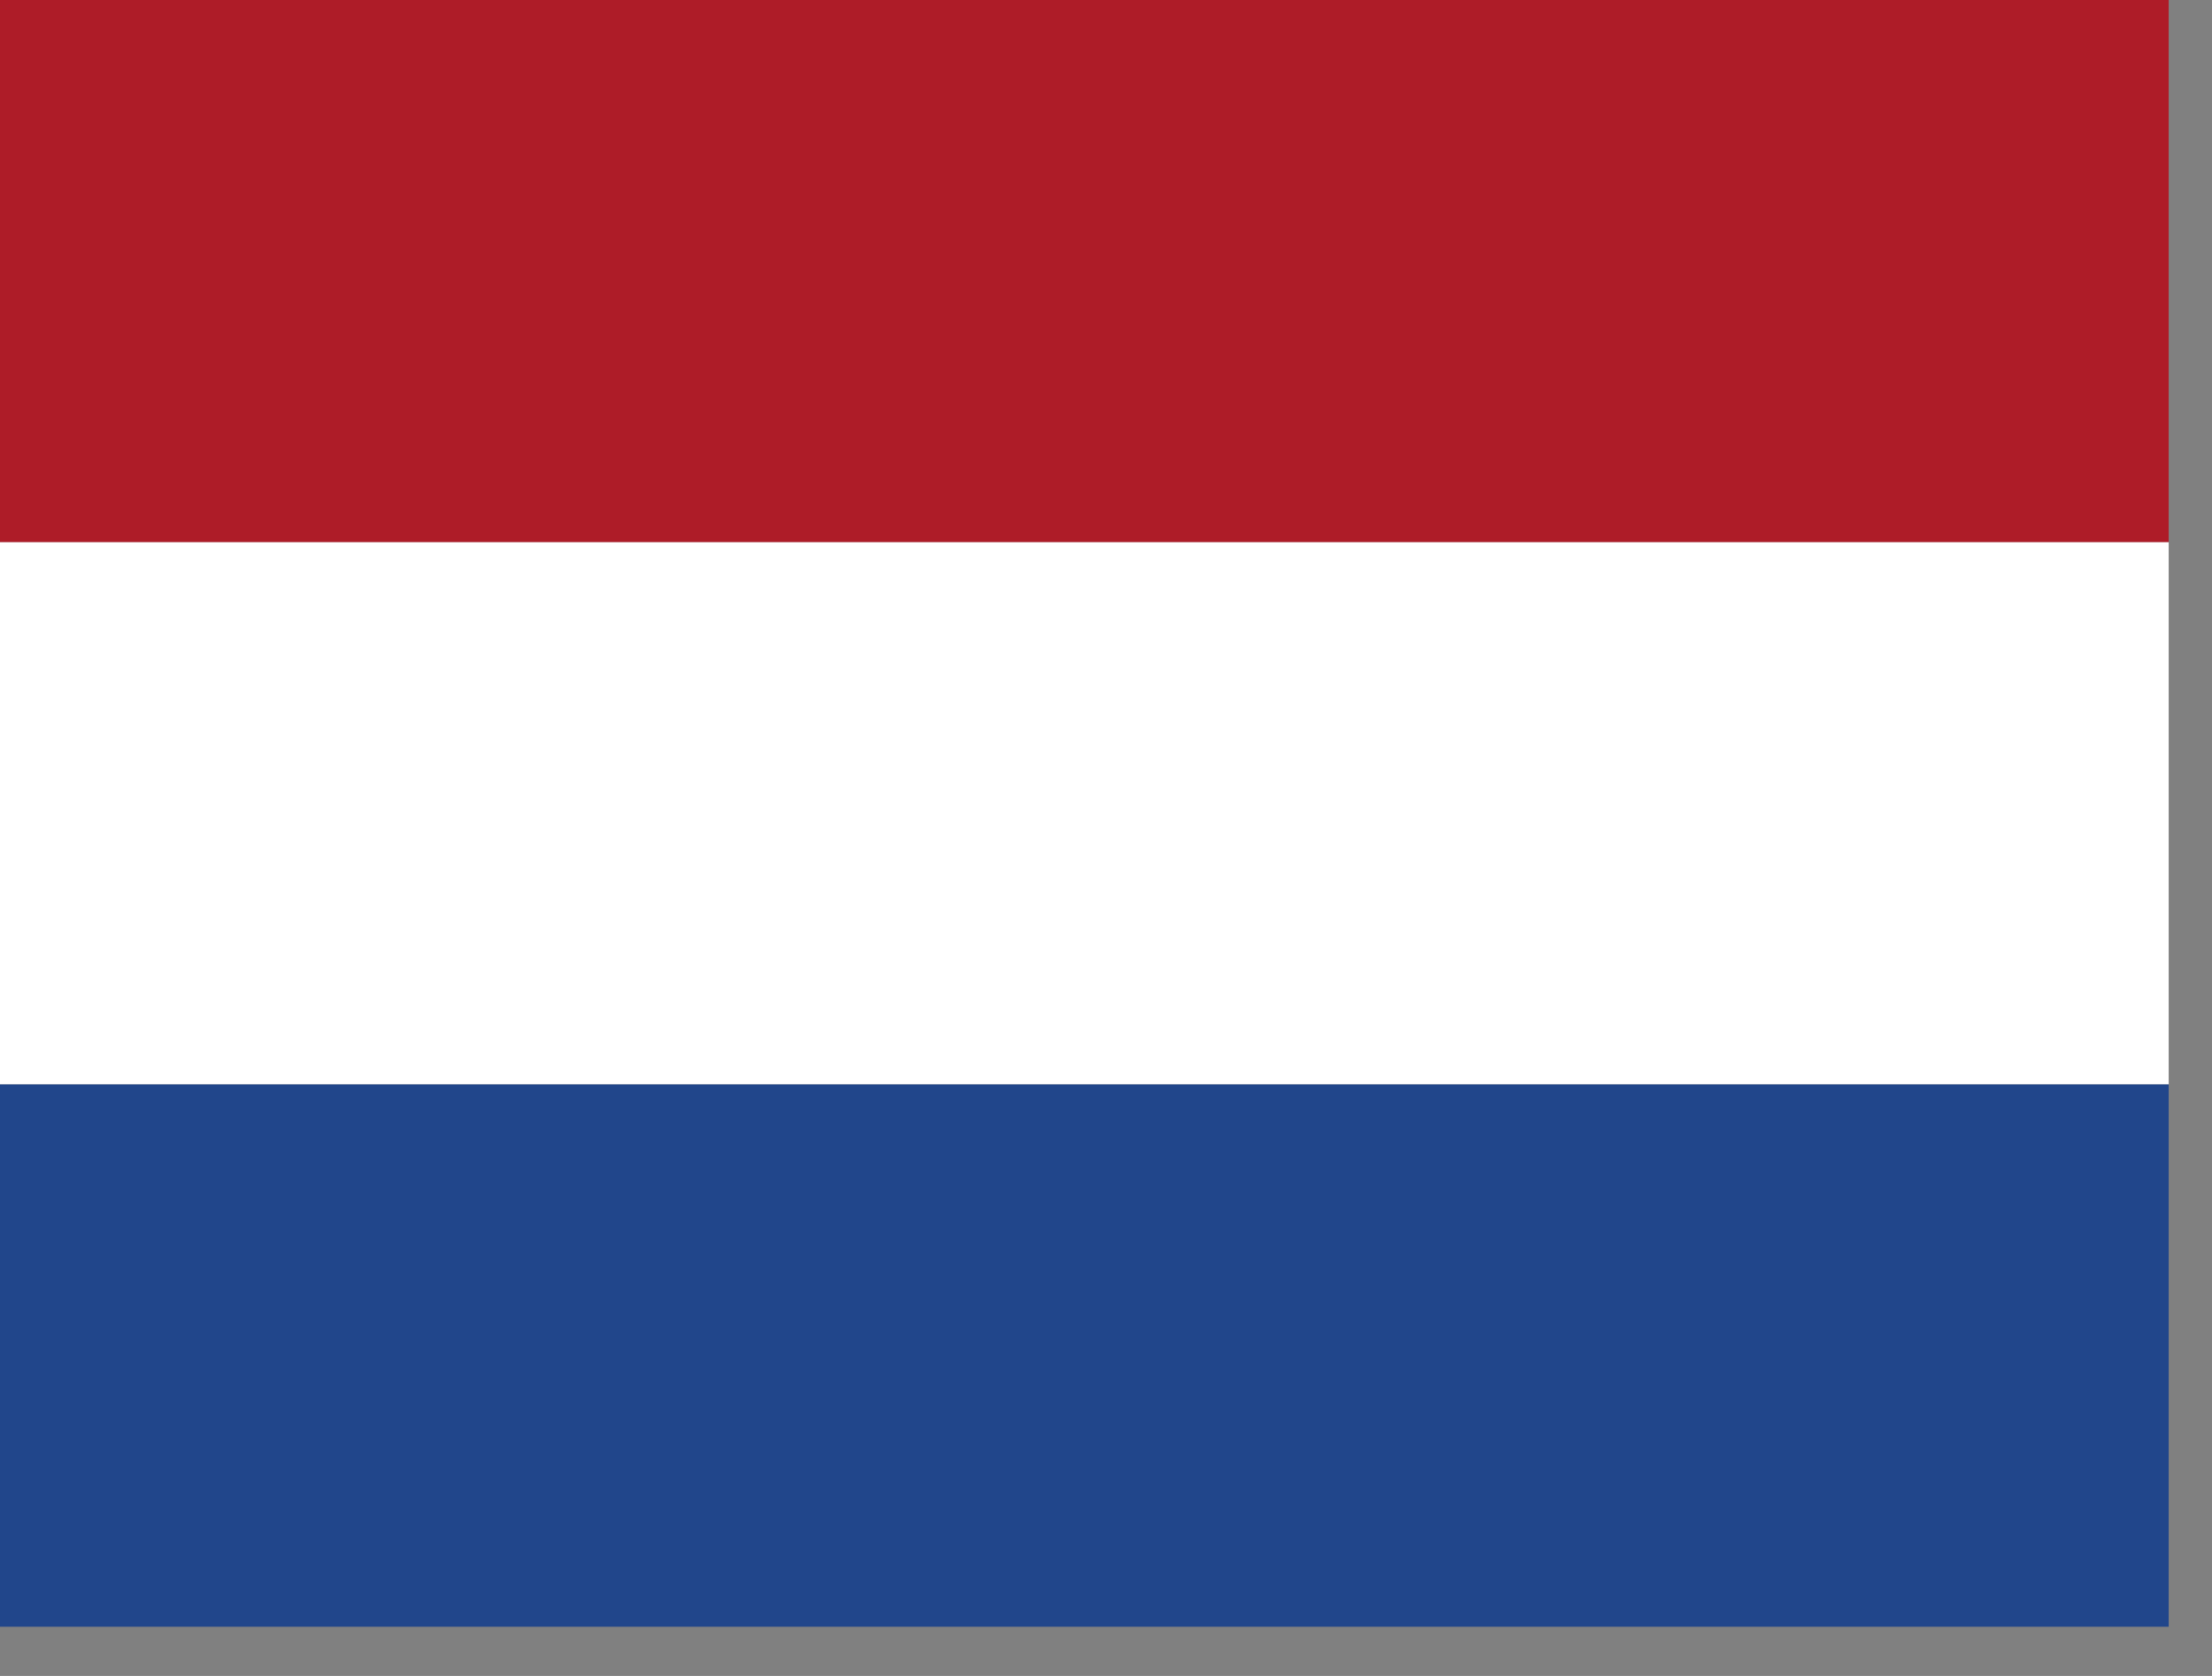
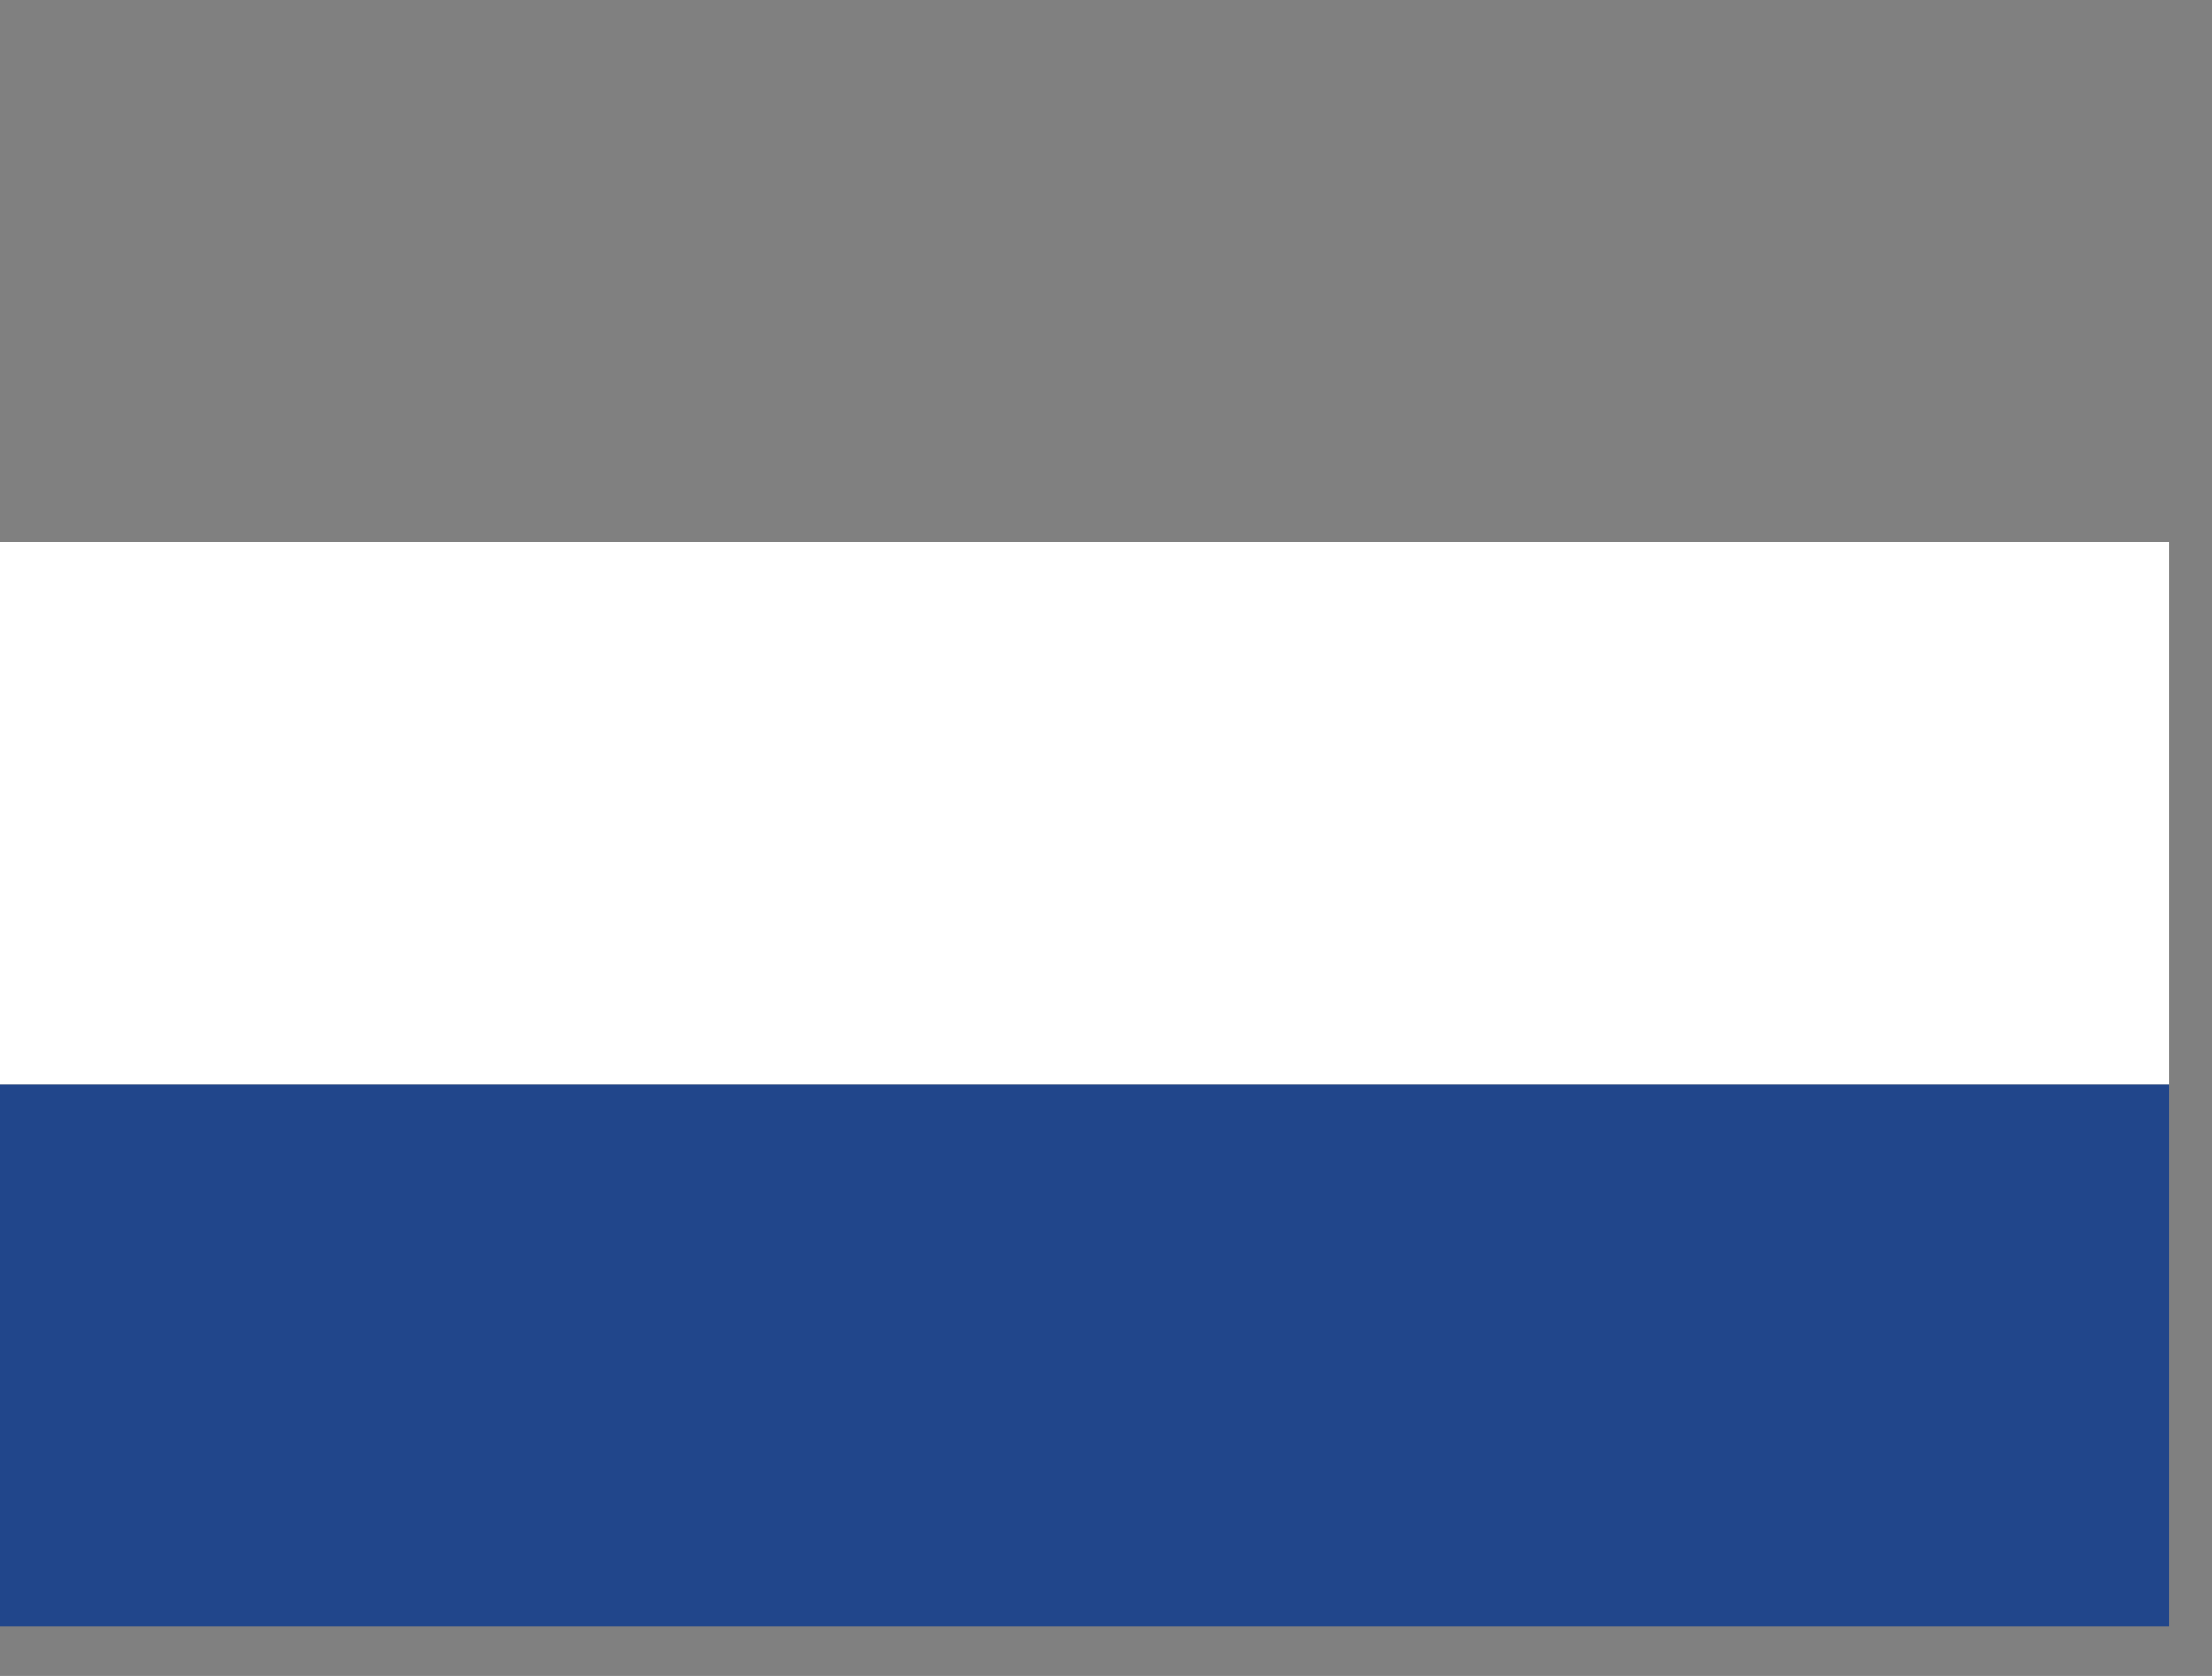
<svg xmlns="http://www.w3.org/2000/svg" width="33" height="25" viewBox="0 0 33 25" fill="none">
  <rect x="0" y="0" width="33" height="25" fill="#808080" stroke="none" />
  <g clip-path="url(#clip0_1323_11935)">
-     <path d="M0 0H32.354V8.089H0V0Z" fill="#AE1C28" />
    <path d="M0 8.088H32.354V16.177H0V8.088Z" fill="white" />
    <path d="M0 16.177H32.354V24.266H0V16.177Z" fill="#21468B" />
  </g>
  <defs>
    <clipPath id="clip0_1323_11935">
      <rect width="32.354" height="24.266" fill="white" />
    </clipPath>
  </defs>
</svg>